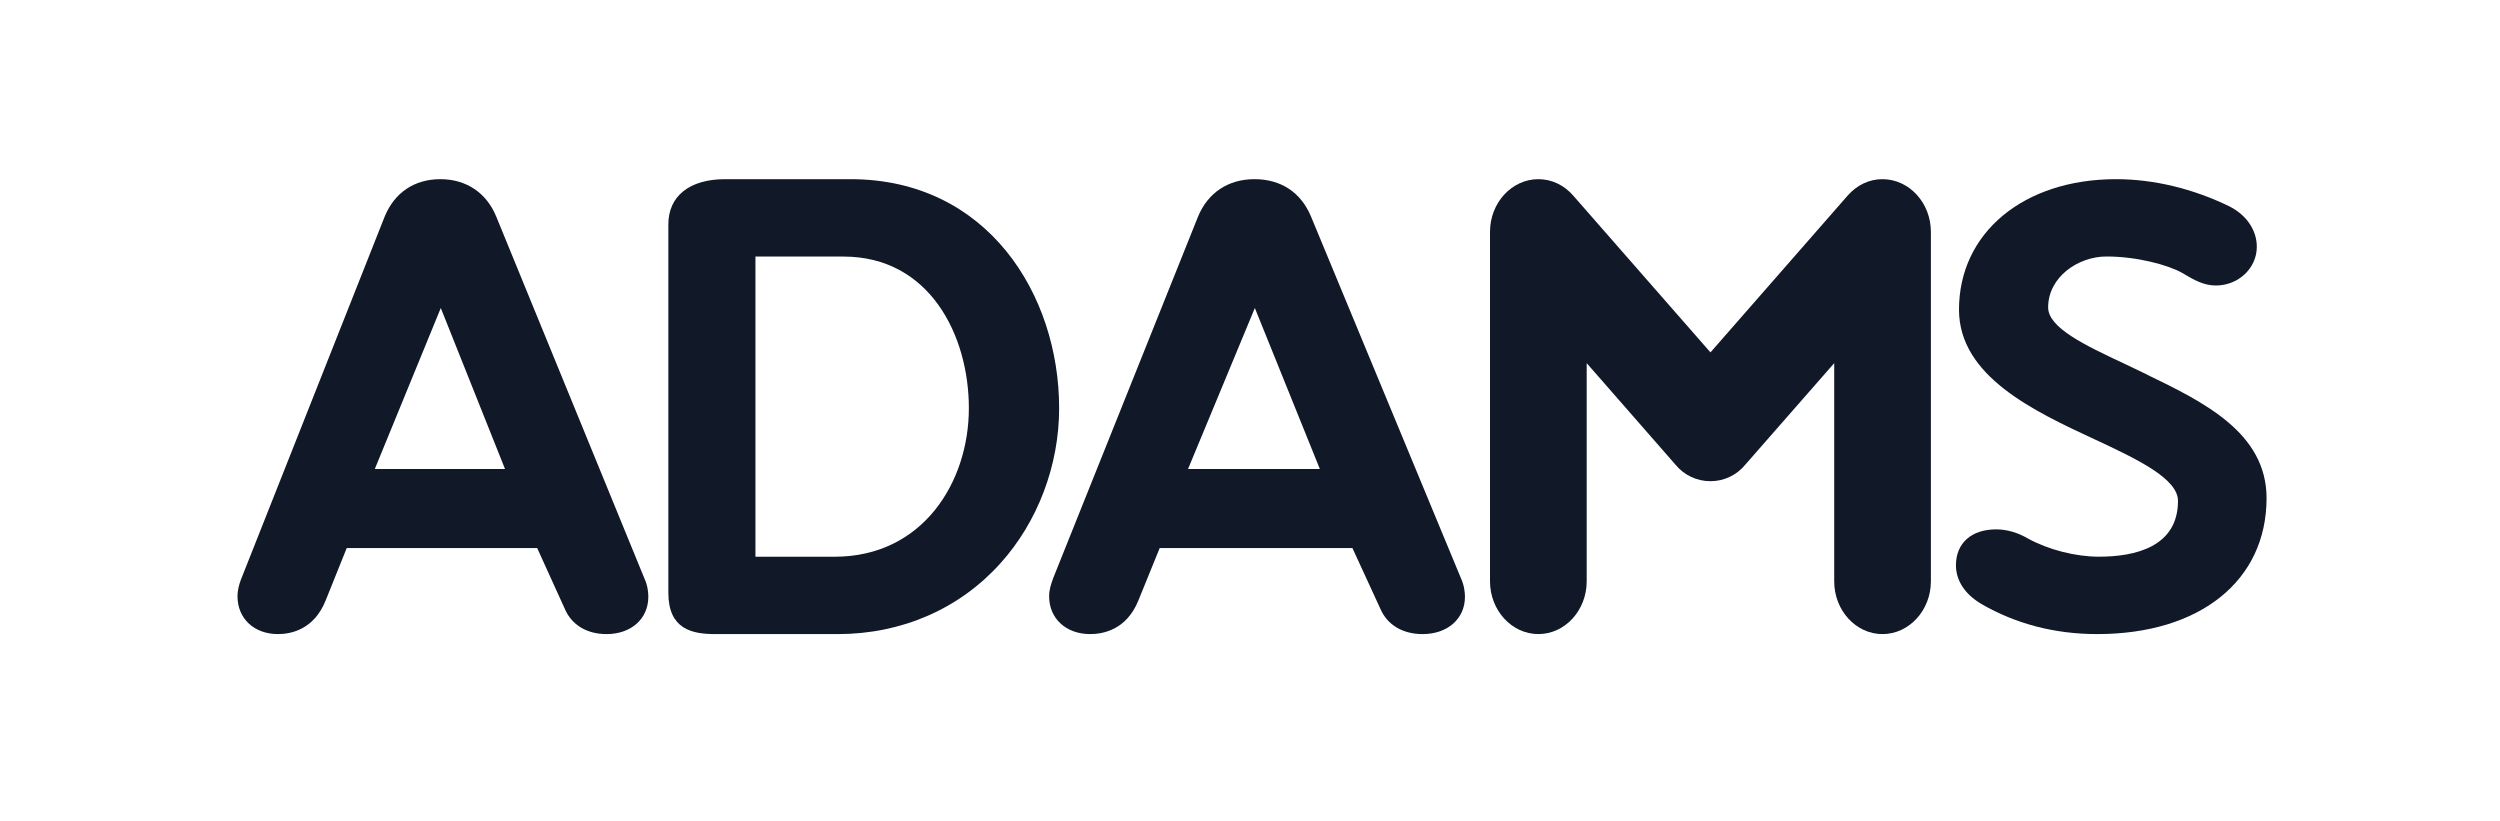
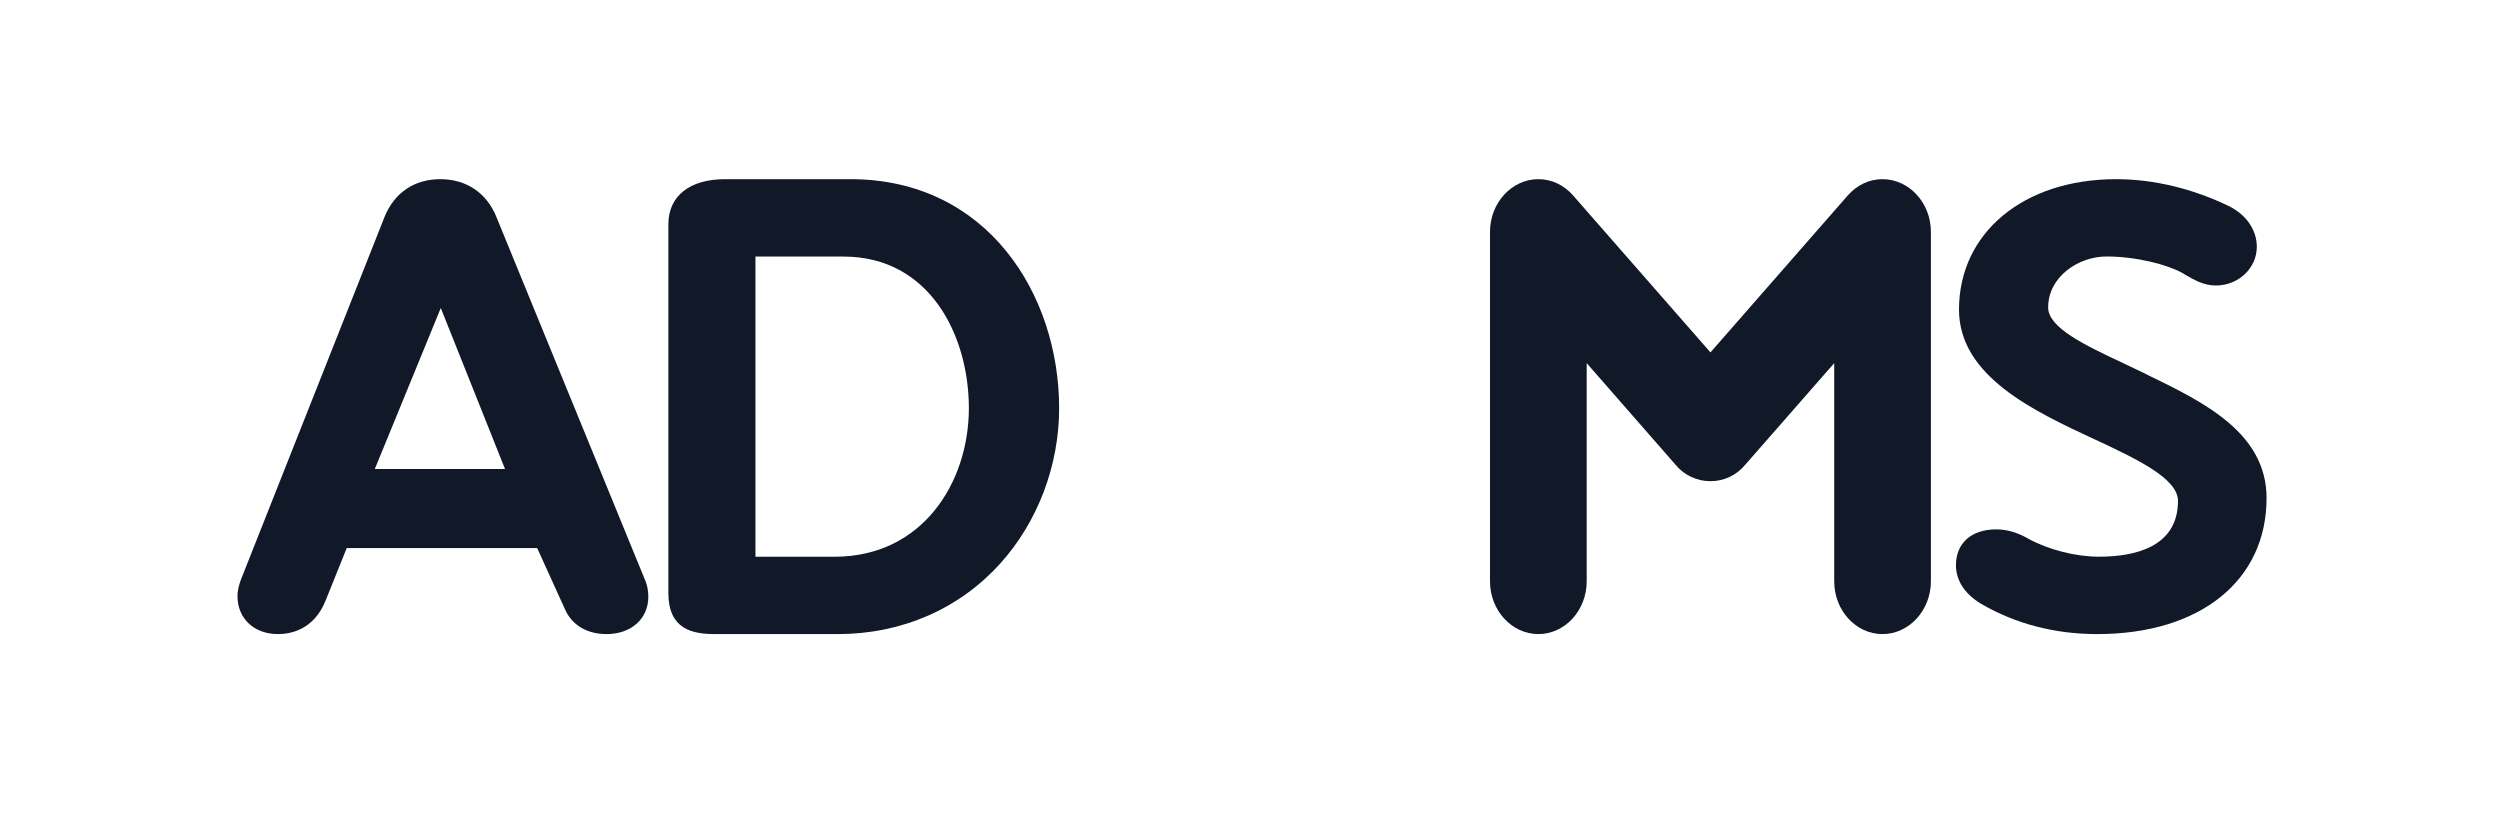
<svg xmlns="http://www.w3.org/2000/svg" width="600" height="197" viewBox="0 0 600 197" fill="none">
  <path d="M119.087 51.954C116.754 46.27 111.888 43 105.696 43C99.504 43 94.691 46.182 92.317 51.994L57.885 138.949L57.852 139.025C57.45 140.093 57 141.528 57 143.099C57 148.451 60.993 152.181 66.707 152.181C69.766 152.181 75.318 151.149 78.138 144.158L83.211 131.538H128.924L135.579 146.181C137.227 149.994 140.846 152.181 145.578 152.181C151.478 152.181 155.597 148.507 155.597 143.235C155.597 142.335 155.484 140.584 154.652 138.809L119.087 51.954ZM89.951 112.563L105.789 73.924L121.206 112.563H89.951Z" fill="#111827" />
  <path d="M204.103 43H174.036C165.493 43 160.406 47.061 160.406 53.84V142.288C160.406 151.002 166.084 152.181 171.612 152.181H201.084C216.401 152.181 230.282 146.137 240.135 135.156C249.058 125.235 254.194 111.693 254.194 97.982C254.194 70.669 236.983 43 204.103 43ZM232.527 97.978C232.527 115.702 221.464 133.614 200.307 133.614H181.308V61.575H202.436C223.09 61.575 232.527 80.446 232.527 97.978Z" fill="#111827" />
-   <path d="M314.636 51.954C312.238 46.182 307.417 43 301.085 43C294.753 43 289.887 46.266 287.526 51.994L252.688 138.946L252.68 139.034C252.27 140.101 251.789 141.524 251.789 143.099C251.789 148.451 255.842 152.181 261.644 152.181C264.728 152.181 270.358 151.149 273.191 144.158L278.324 131.539H324.581L331.324 146.181C332.983 149.994 336.658 152.181 341.434 152.181C347.421 152.181 351.589 148.507 351.589 143.235C351.589 142.336 351.457 140.585 350.64 138.81L314.636 51.954ZM285.128 112.56L301.163 73.923L316.767 112.56H285.128Z" fill="#111827" />
  <path d="M515.387 89.951L514.211 89.375C512.741 88.676 511.295 87.974 509.841 87.287C500.41 82.865 491.555 78.68 491.555 73.778C491.555 66.477 498.763 61.559 505.541 61.559C512.834 61.559 520.239 63.548 523.711 65.489C523.956 65.632 524.222 65.787 524.464 65.933C526.522 67.136 528.889 68.522 531.789 68.522C537.238 68.522 541.635 64.353 541.635 59.228C541.635 55.282 539.207 51.67 535.172 49.586L535.059 49.53C526.264 45.251 516.853 43 507.88 43C485.659 43 470.159 55.866 470.159 74.314C470.159 90.316 488.208 98.696 502.718 105.445L503.209 105.663C512.805 110.173 522.716 114.837 522.716 120.208C522.716 131.264 512.415 133.606 503.748 133.606C498.127 133.606 491.639 131.939 486.746 129.267C484.257 127.806 481.612 127.048 479.099 127.048C473.135 127.048 469.426 130.347 469.426 135.67C469.426 139.311 471.572 142.602 475.474 144.916L475.519 144.948C483.802 149.739 493.161 152.181 503.326 152.181C528.012 152.181 543.975 139.358 543.975 119.553C543.975 103.833 528.789 96.465 515.383 89.962" fill="#111827" />
  <path d="M451.796 43C448.626 43 445.685 44.387 443.438 46.938L410.511 84.572L377.568 46.938C375.354 44.391 372.369 43 369.21 43C362.821 43 357.602 48.68 357.602 55.64V139.513C357.602 146.492 362.821 152.177 369.21 152.177C375.6 152.177 380.807 146.492 380.807 139.513V87.155L402.113 111.518C404.17 114.037 407.244 115.488 410.507 115.488C413.771 115.488 416.816 114.037 418.873 111.518L440.211 87.155V139.517C440.211 146.496 445.407 152.181 451.788 152.181C458.169 152.181 463.413 146.496 463.413 139.517V55.64C463.413 48.68 458.19 43 451.788 43" fill="#111827" />
</svg>